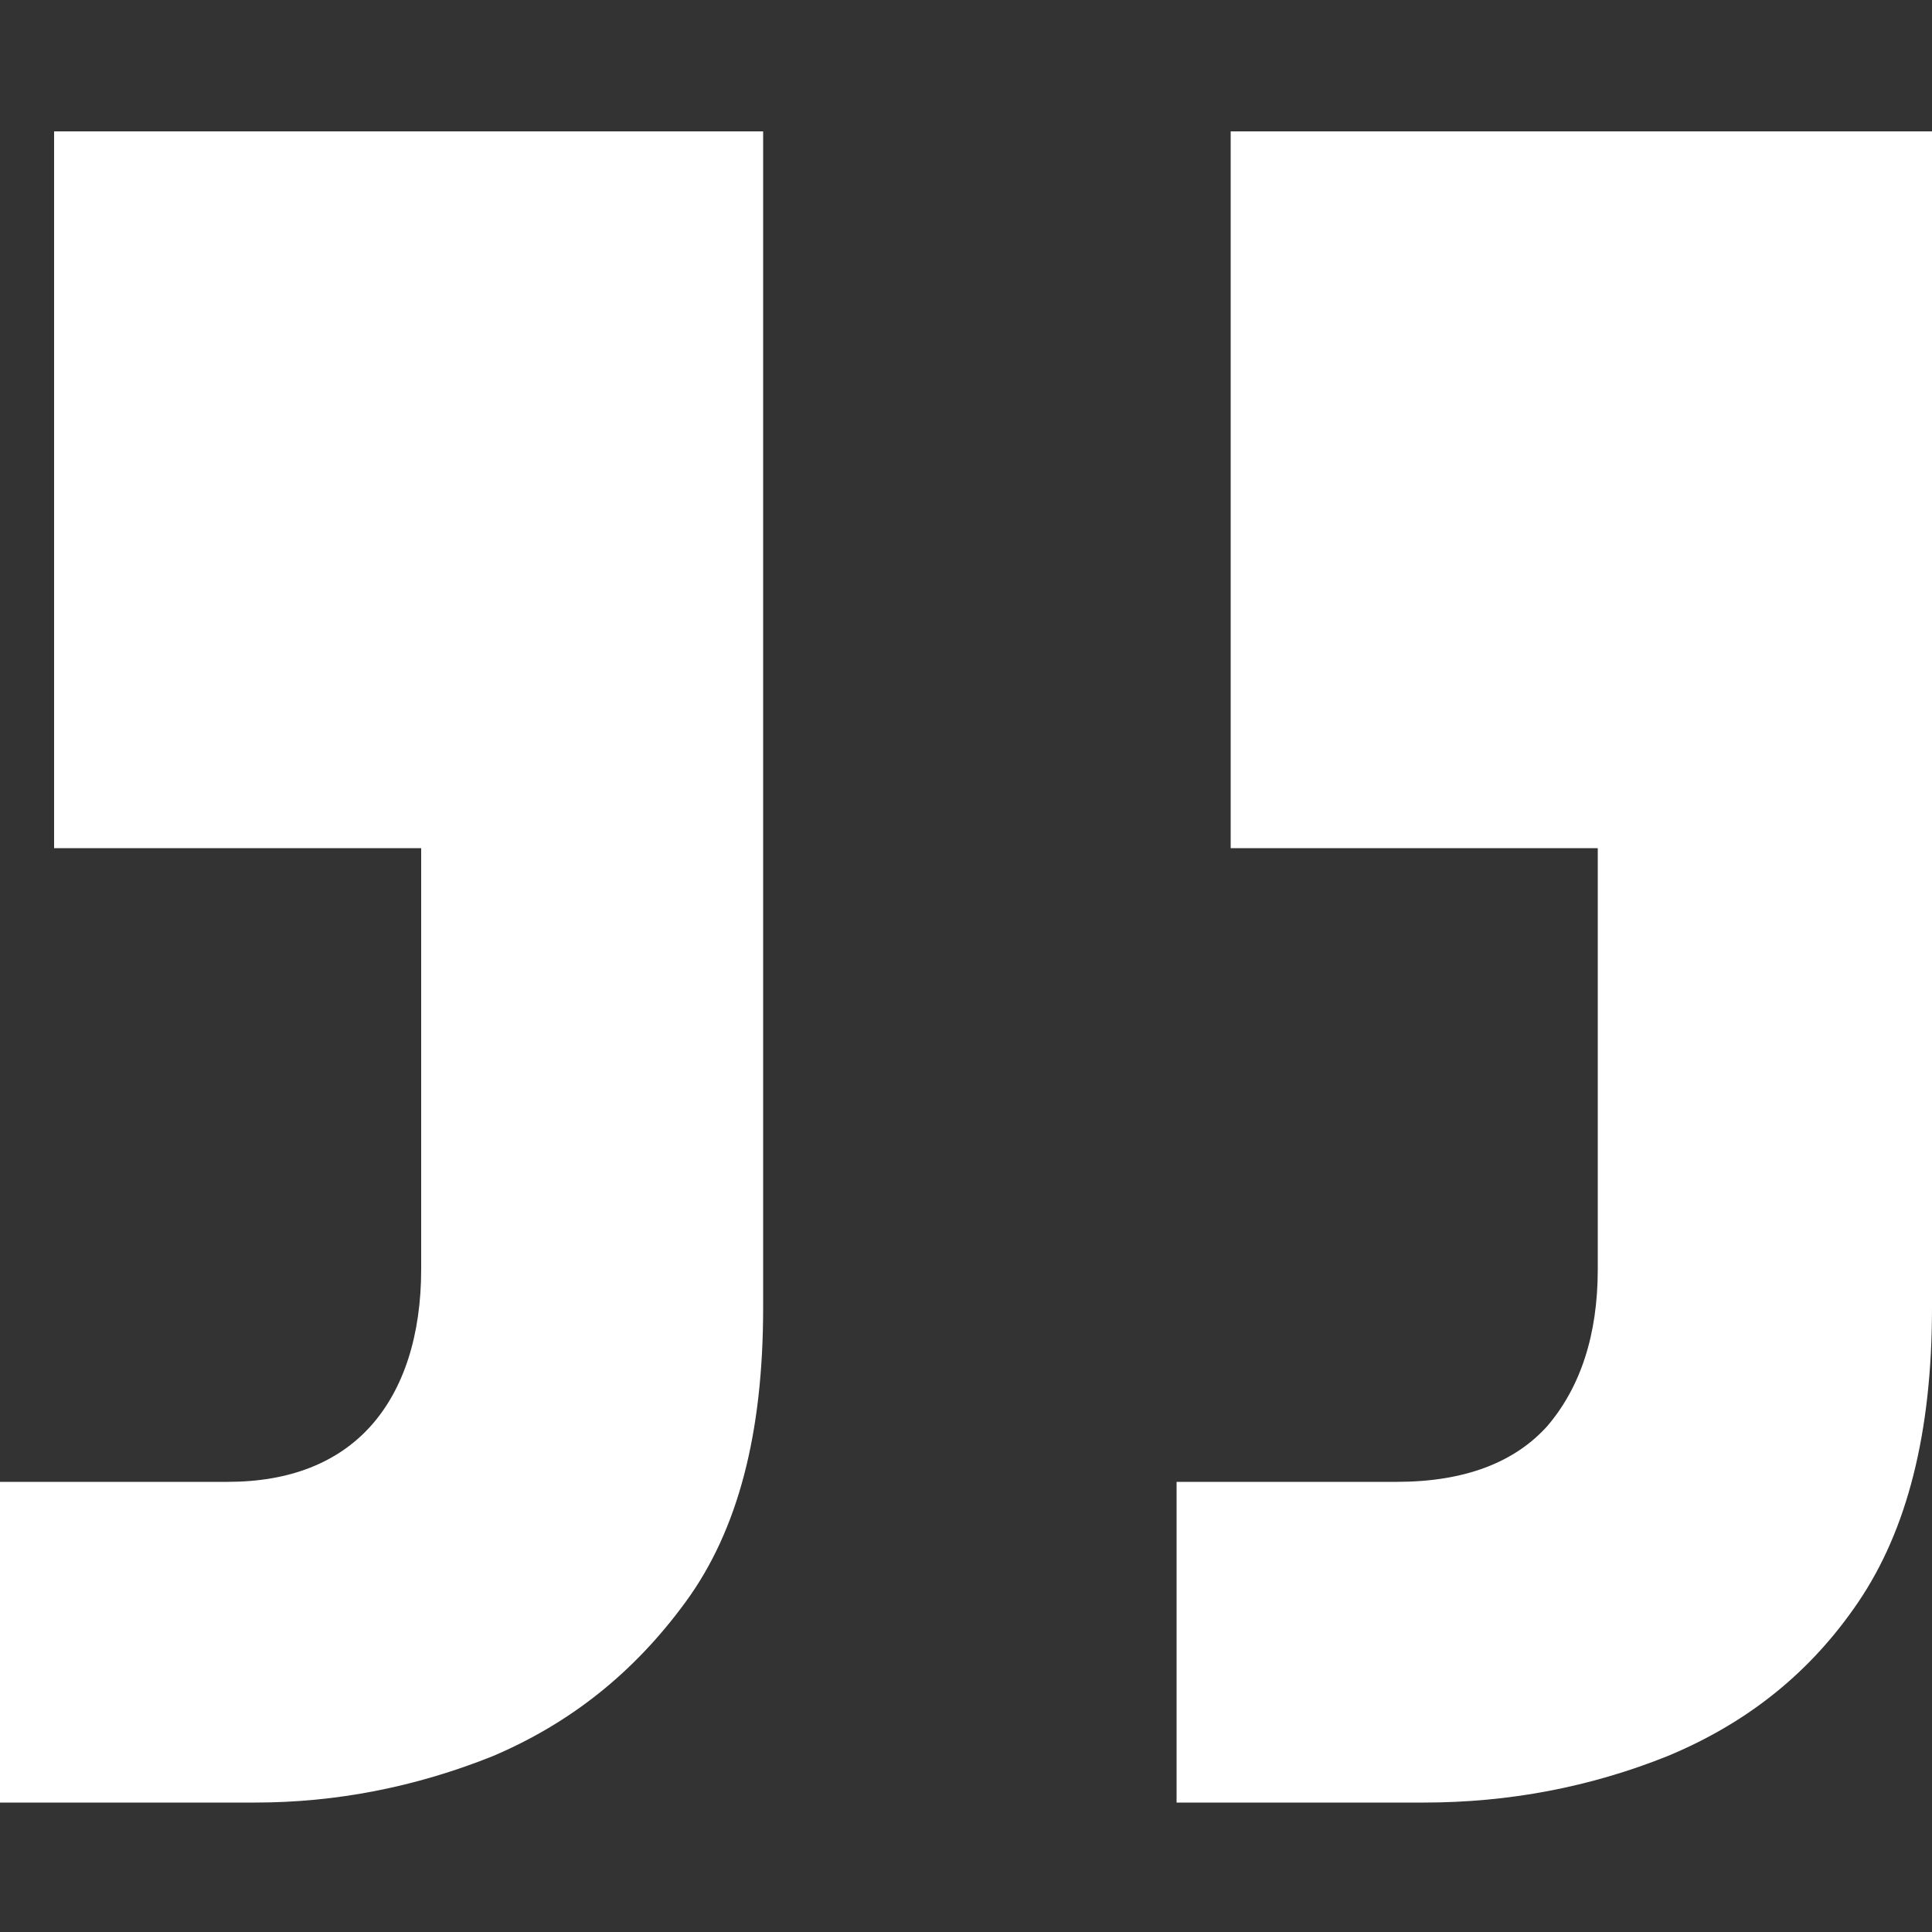
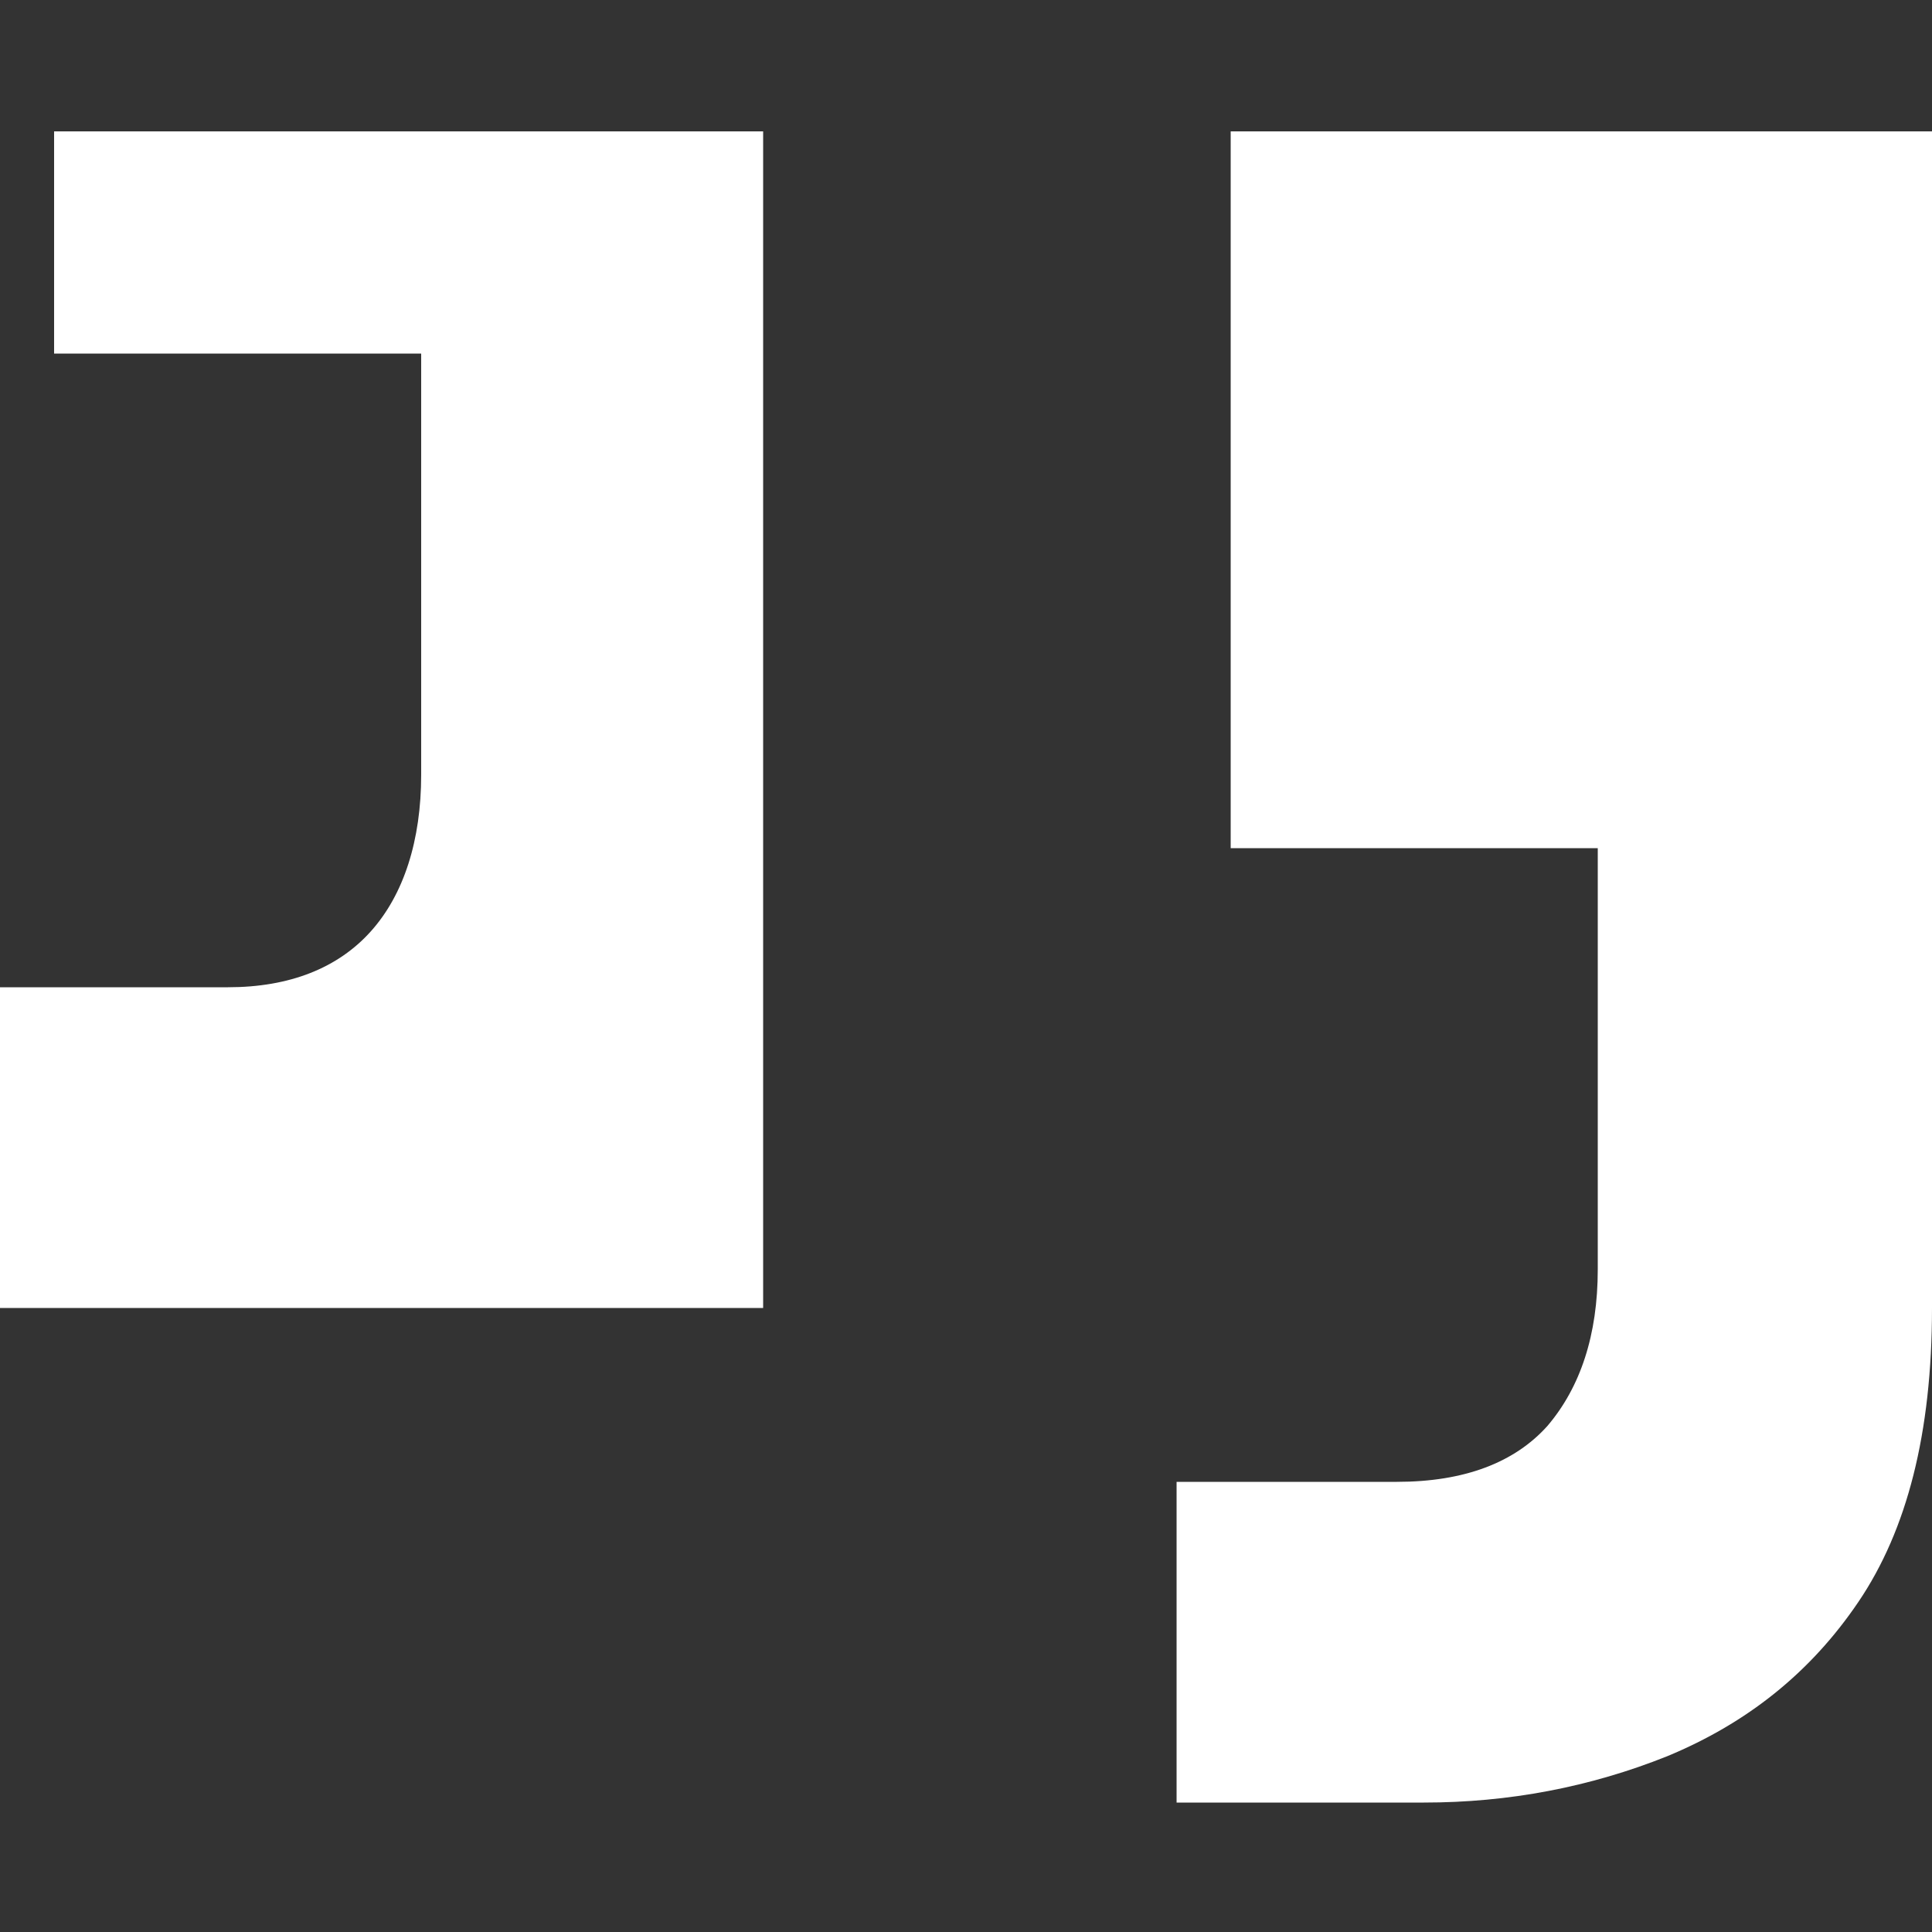
<svg xmlns="http://www.w3.org/2000/svg" id="Layer_1" version="1.1" viewBox="0 0 100 100">
  <rect x="0" y="0" width="100" height="100" fill="#333333" stroke="none" />
  <defs>
    <style>
      .st0 {
        fill: #fff;
      }
    </style>
  </defs>
-   <path class="st0" d="M2.8,43.8V6.8h36.7v60.9c0,6.5-1.3,11.5-4,15.2-2.7,3.7-6,6.3-10,8-4,1.6-8.1,2.4-12.3,2.4H0v-16.6h11.8c3.2,0,5.7-1,7.4-2.9s2.6-4.7,2.6-8.1v-21.8H2.8ZM63.7,43.8V6.8h36.3v60.9c0,6.5-1.3,11.5-3.8,15.2-2.5,3.7-5.8,6.3-9.9,8-4,1.6-8.2,2.4-12.6,2.4h-12.8v-16.6h11.4c3.5,0,6.1-1,7.8-2.9,1.7-2,2.6-4.7,2.6-8.1v-21.8h-19Z" />
+   <path class="st0" d="M2.8,43.8V6.8h36.7v60.9H0v-16.6h11.8c3.2,0,5.7-1,7.4-2.9s2.6-4.7,2.6-8.1v-21.8H2.8ZM63.7,43.8V6.8h36.3v60.9c0,6.5-1.3,11.5-3.8,15.2-2.5,3.7-5.8,6.3-9.9,8-4,1.6-8.2,2.4-12.6,2.4h-12.8v-16.6h11.4c3.5,0,6.1-1,7.8-2.9,1.7-2,2.6-4.7,2.6-8.1v-21.8h-19Z" />
</svg>